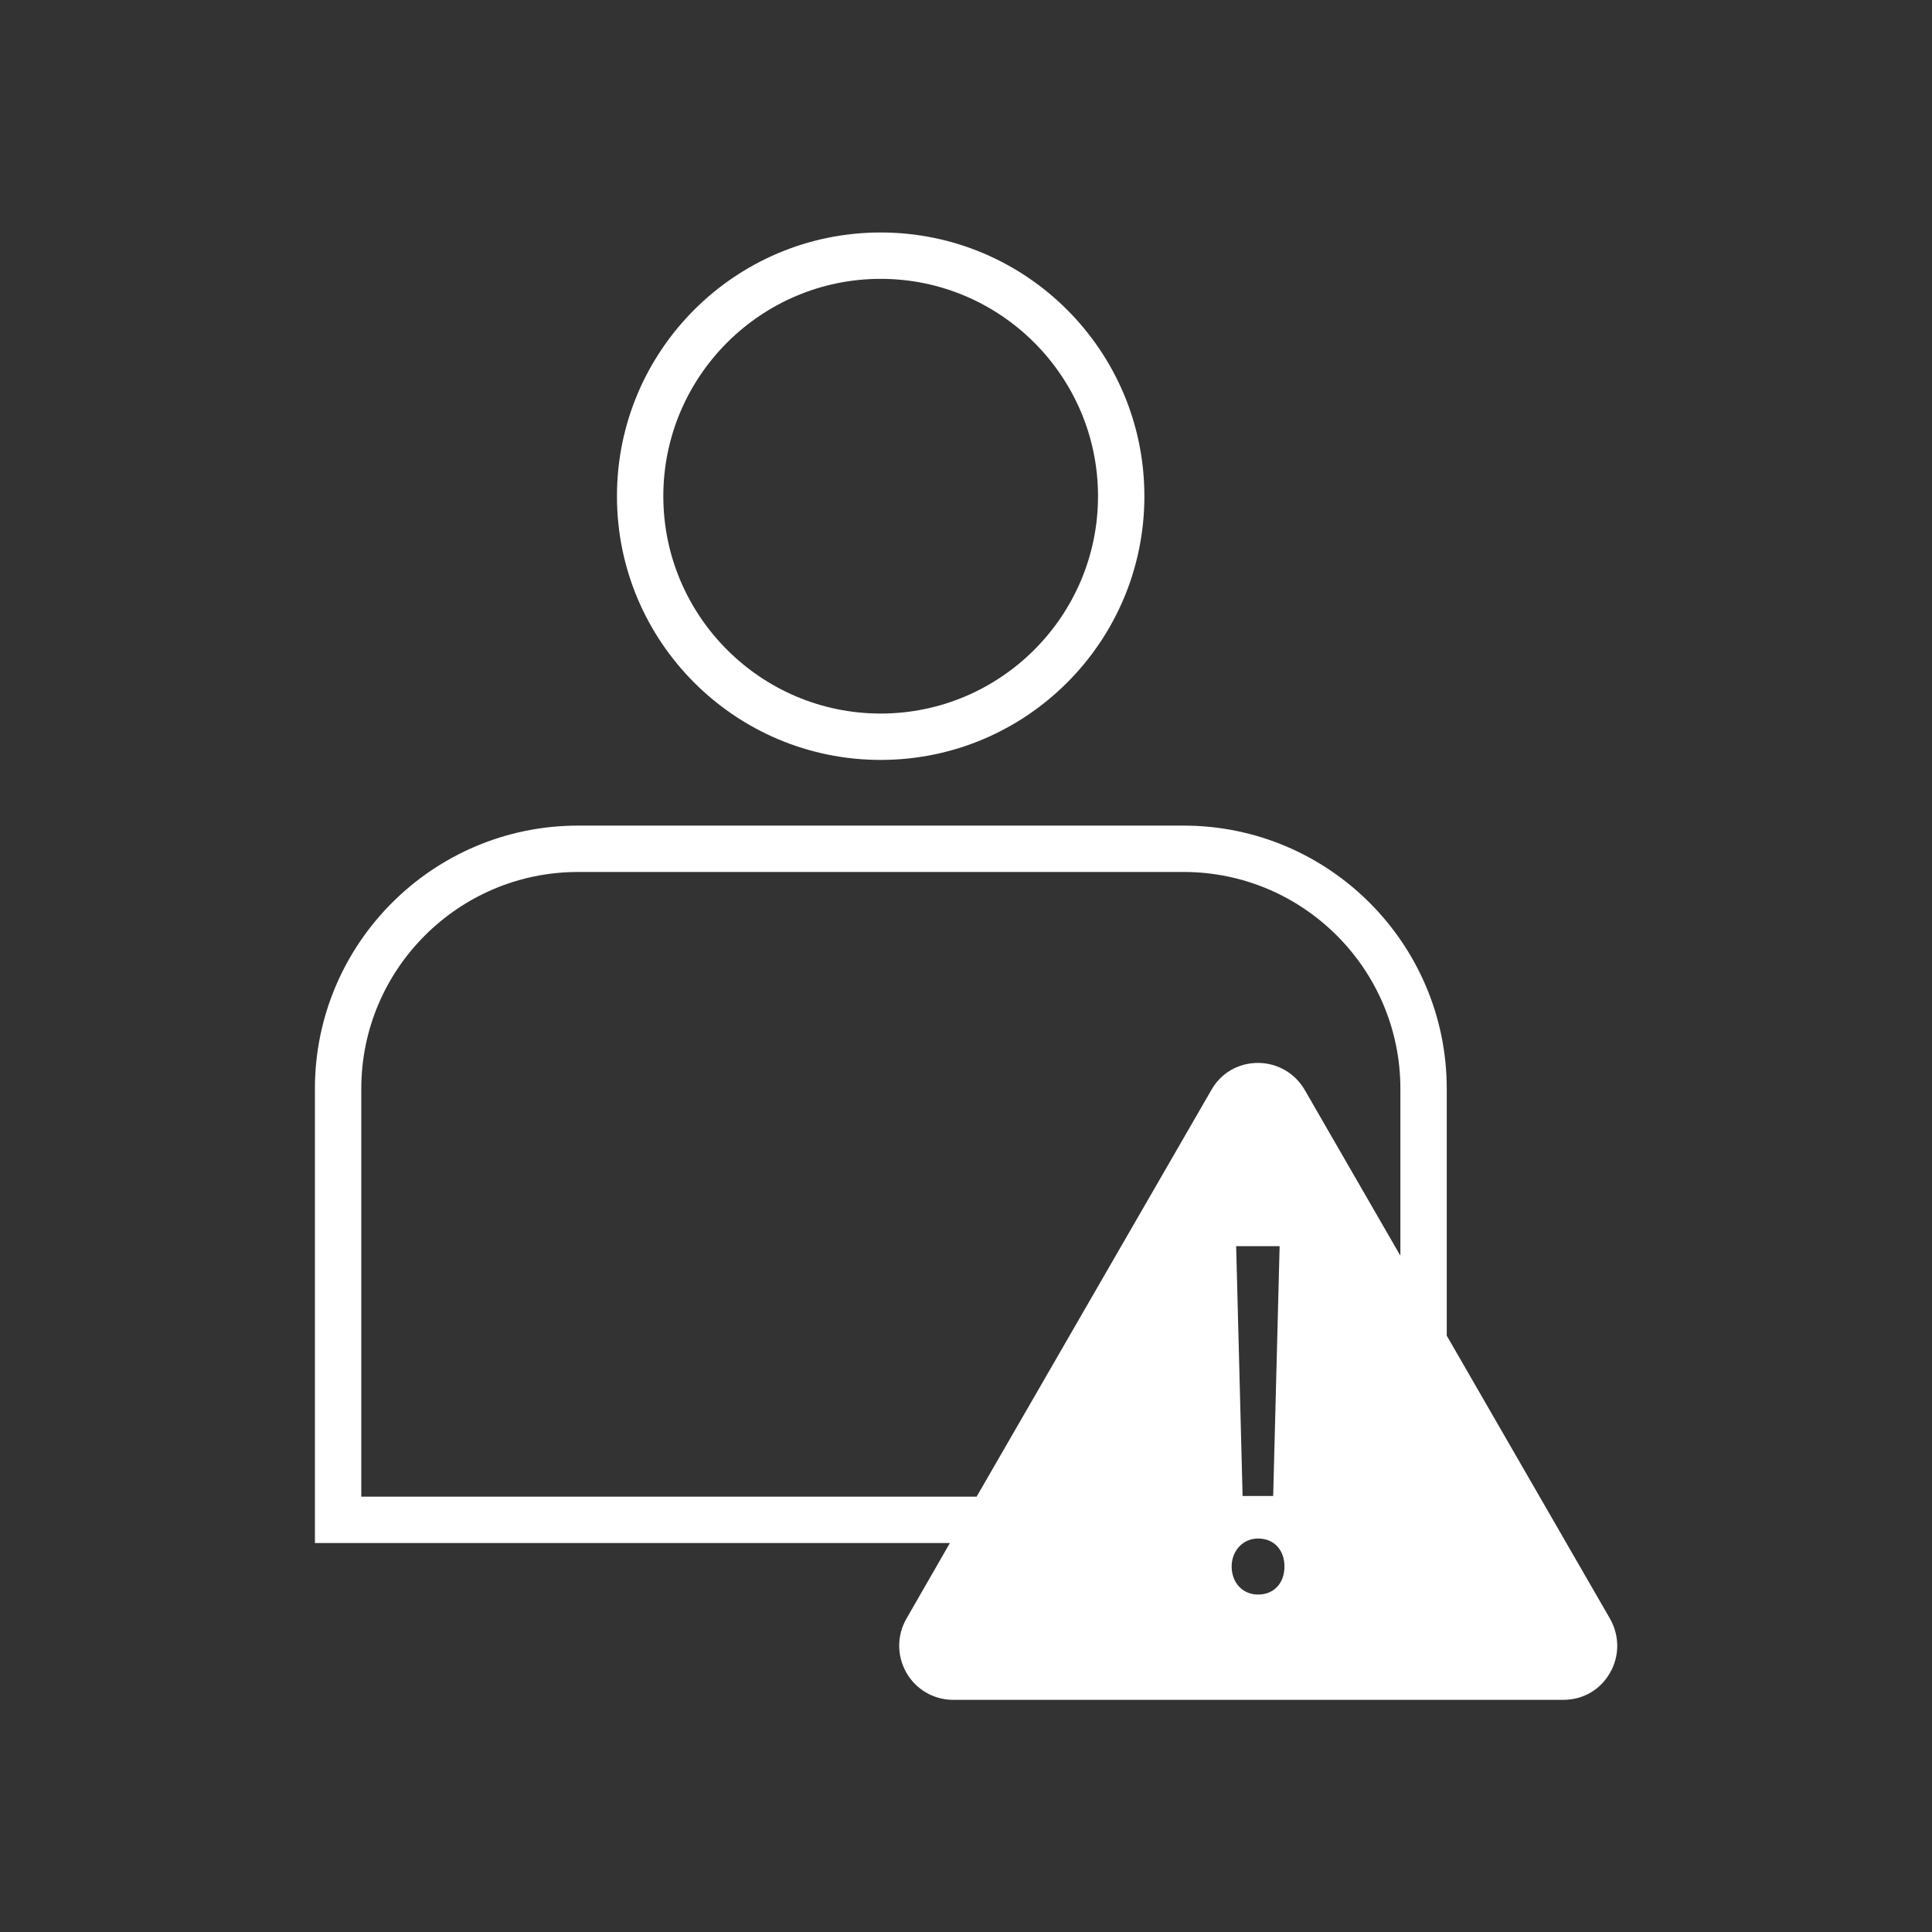
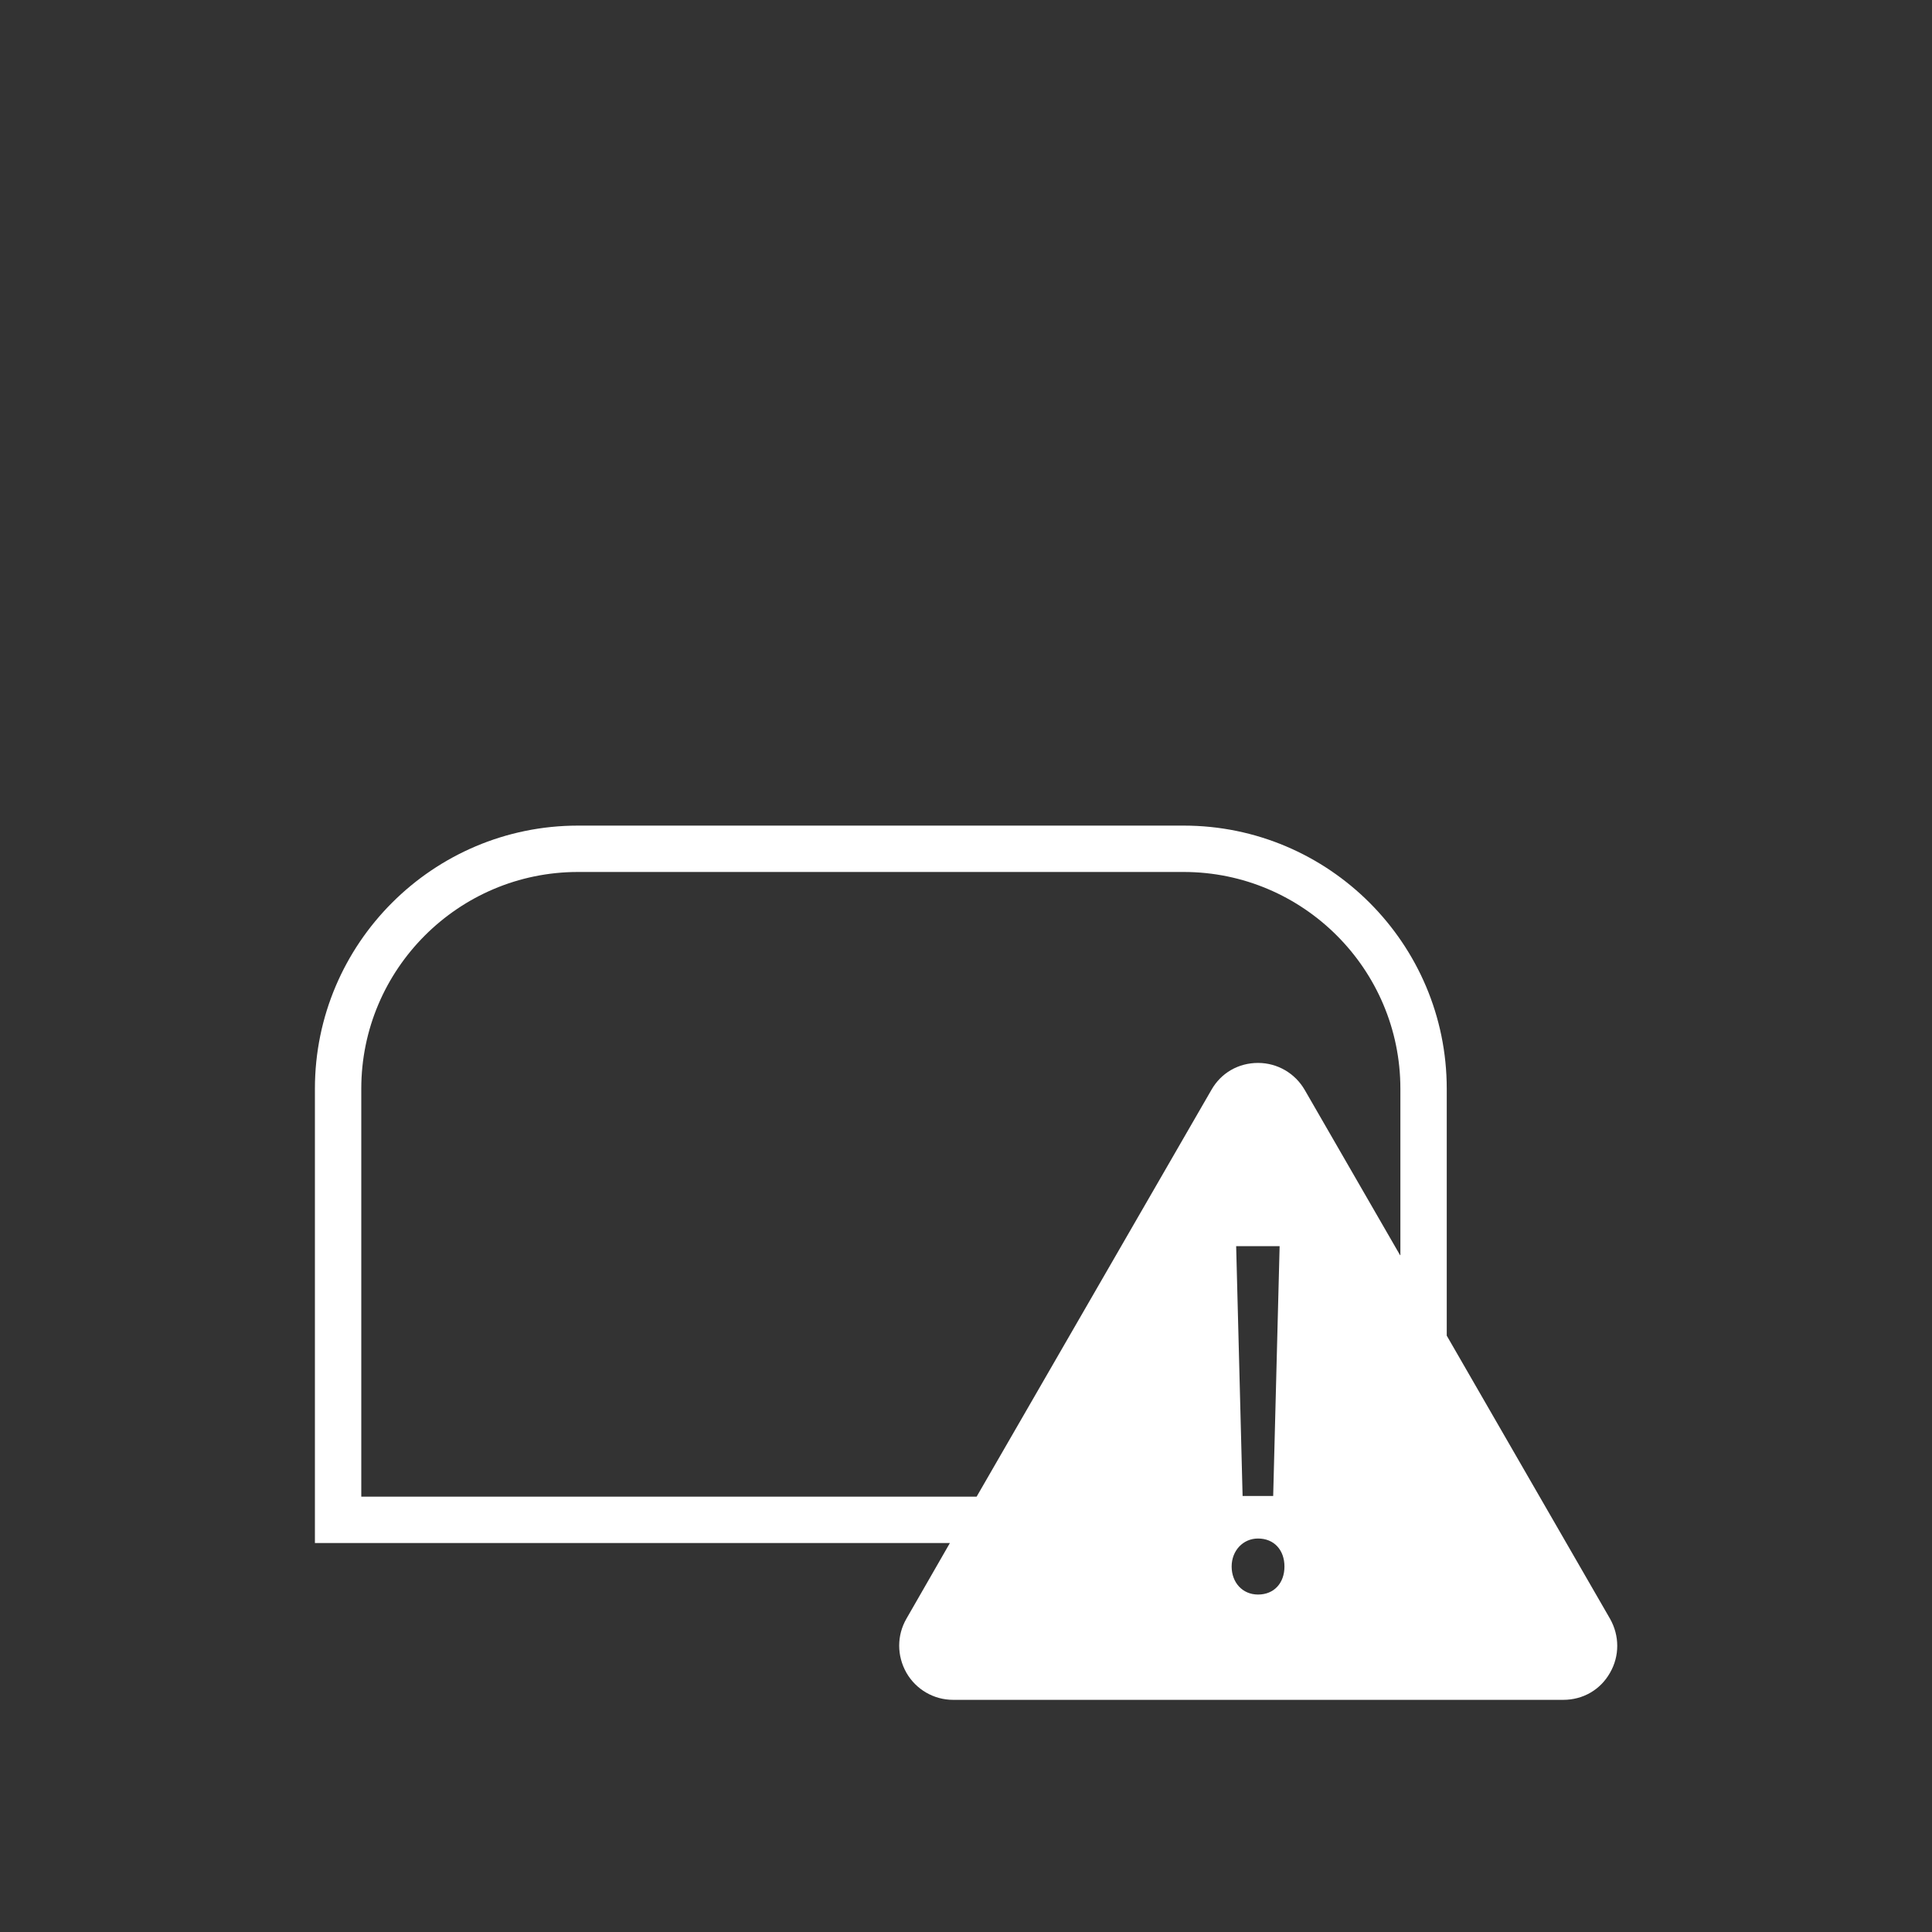
<svg xmlns="http://www.w3.org/2000/svg" id="INPROGRESS" viewBox="0 0 60 60">
  <rect x="0" y="0" width="60" height="60" fill="#333333" stroke="none" />
  <defs>
    <style>.cls-1{fill:#fff;stroke-width:0px;}</style>
  </defs>
-   <path class="cls-1" d="m27.35,23.6c4.52,0,8.19-3.67,8.19-8.19s-3.67-8.19-8.19-8.19-8.19,3.67-8.19,8.19,3.67,8.19,8.19,8.19Zm0-14.94c3.72,0,6.75,3.03,6.75,6.75s-3.03,6.75-6.75,6.75-6.75-3.03-6.75-6.75,3.03-6.75,6.75-6.75Z" />
  <path class="cls-1" d="m50,50.27l-5.07-8.79v-7.67c0-4.5-3.66-8.17-8.17-8.17h-18.81c-4.5,0-8.17,3.66-8.17,8.17v14.11h19.72l-1.35,2.35c-.3.52-.3,1.15,0,1.68.3.52.85.84,1.45.84h18.95c.61,0,1.15-.31,1.45-.84.3-.52.3-1.15,0-1.68Zm-10.93-.75c-.49,0-.82-.38-.82-.87s.35-.87.82-.87c.5,0,.82.36.82.87s-.32.87-.82.87Zm-.67-10.82h1.34l-.2,7.76h-.95l-.2-7.76Zm5.08.28l-2.96-5.13c-.3-.52-.85-.84-1.45-.84h0c-.61,0-1.15.31-1.45.84l-7.29,12.63H11.22v-12.67c0-3.71,3.02-6.73,6.73-6.73h18.81c3.71,0,6.73,3.02,6.73,6.73v5.17Z" />
</svg>